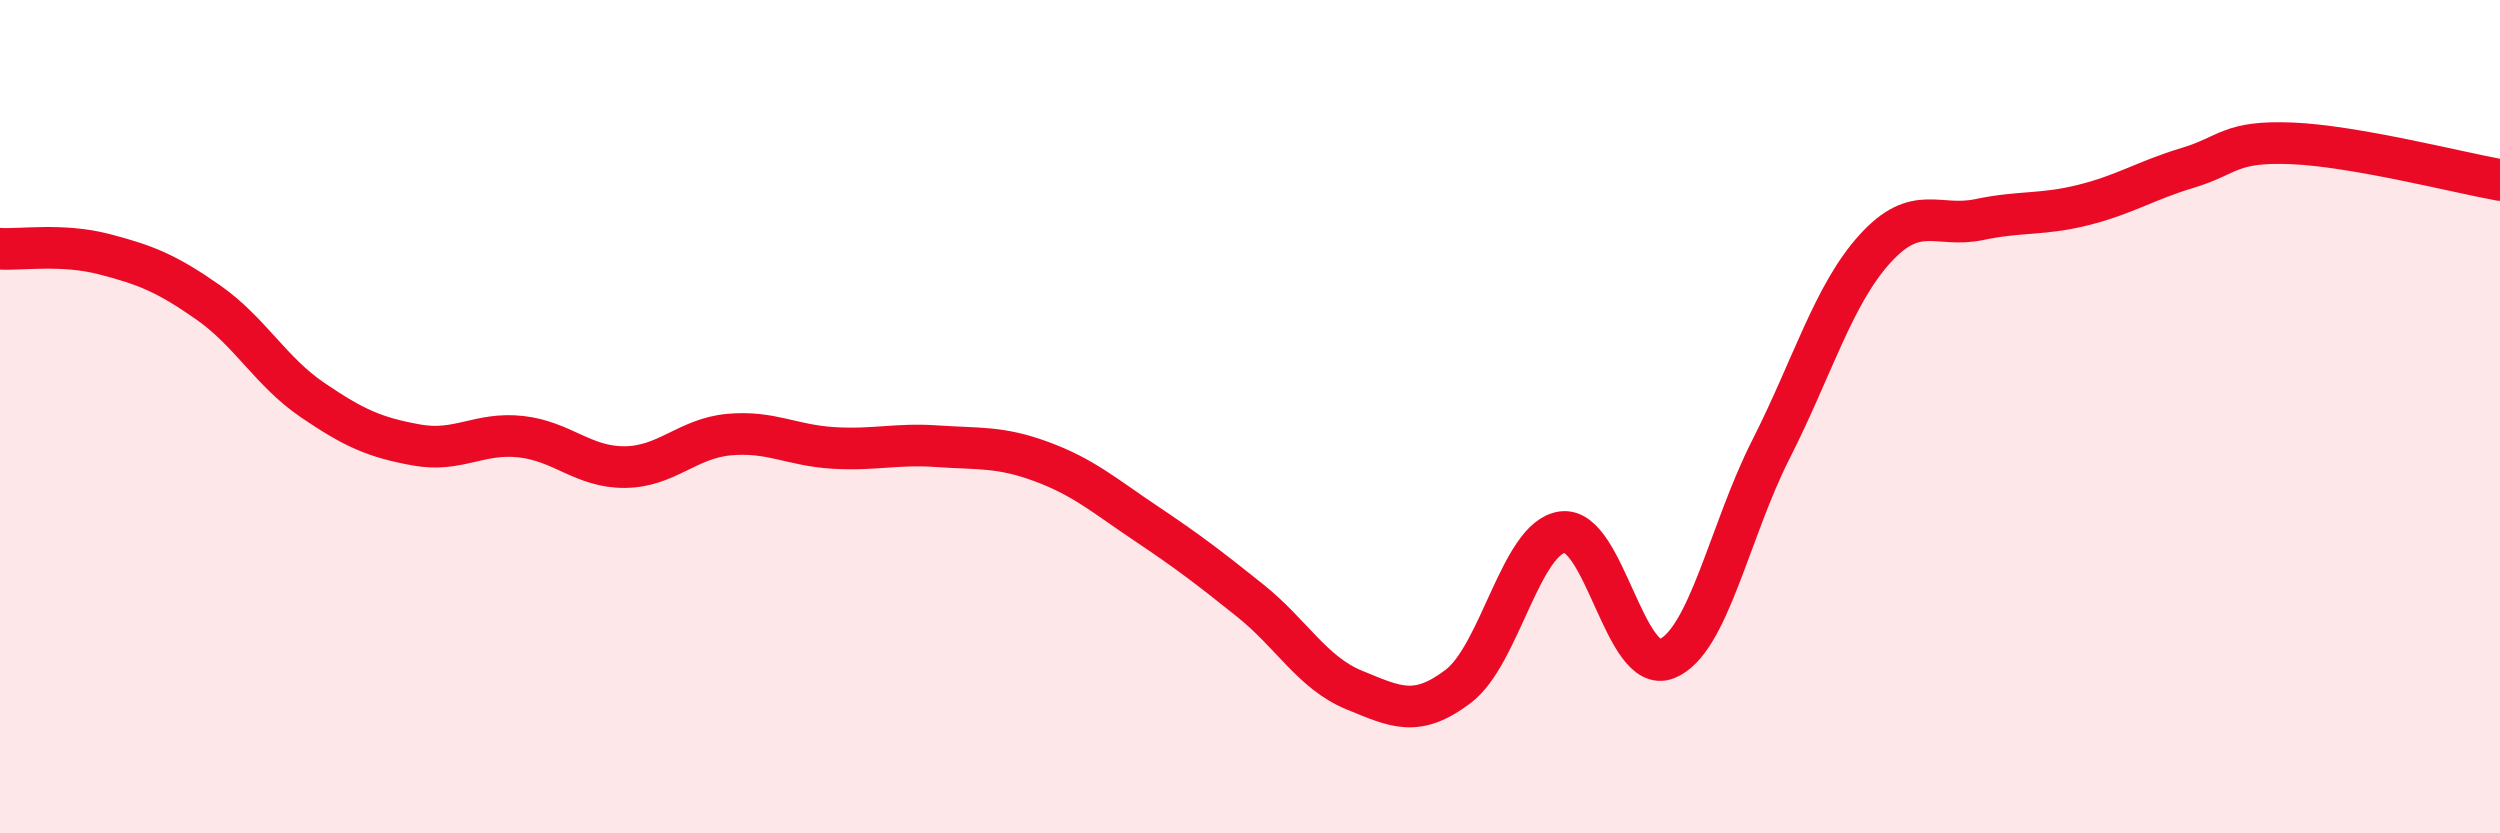
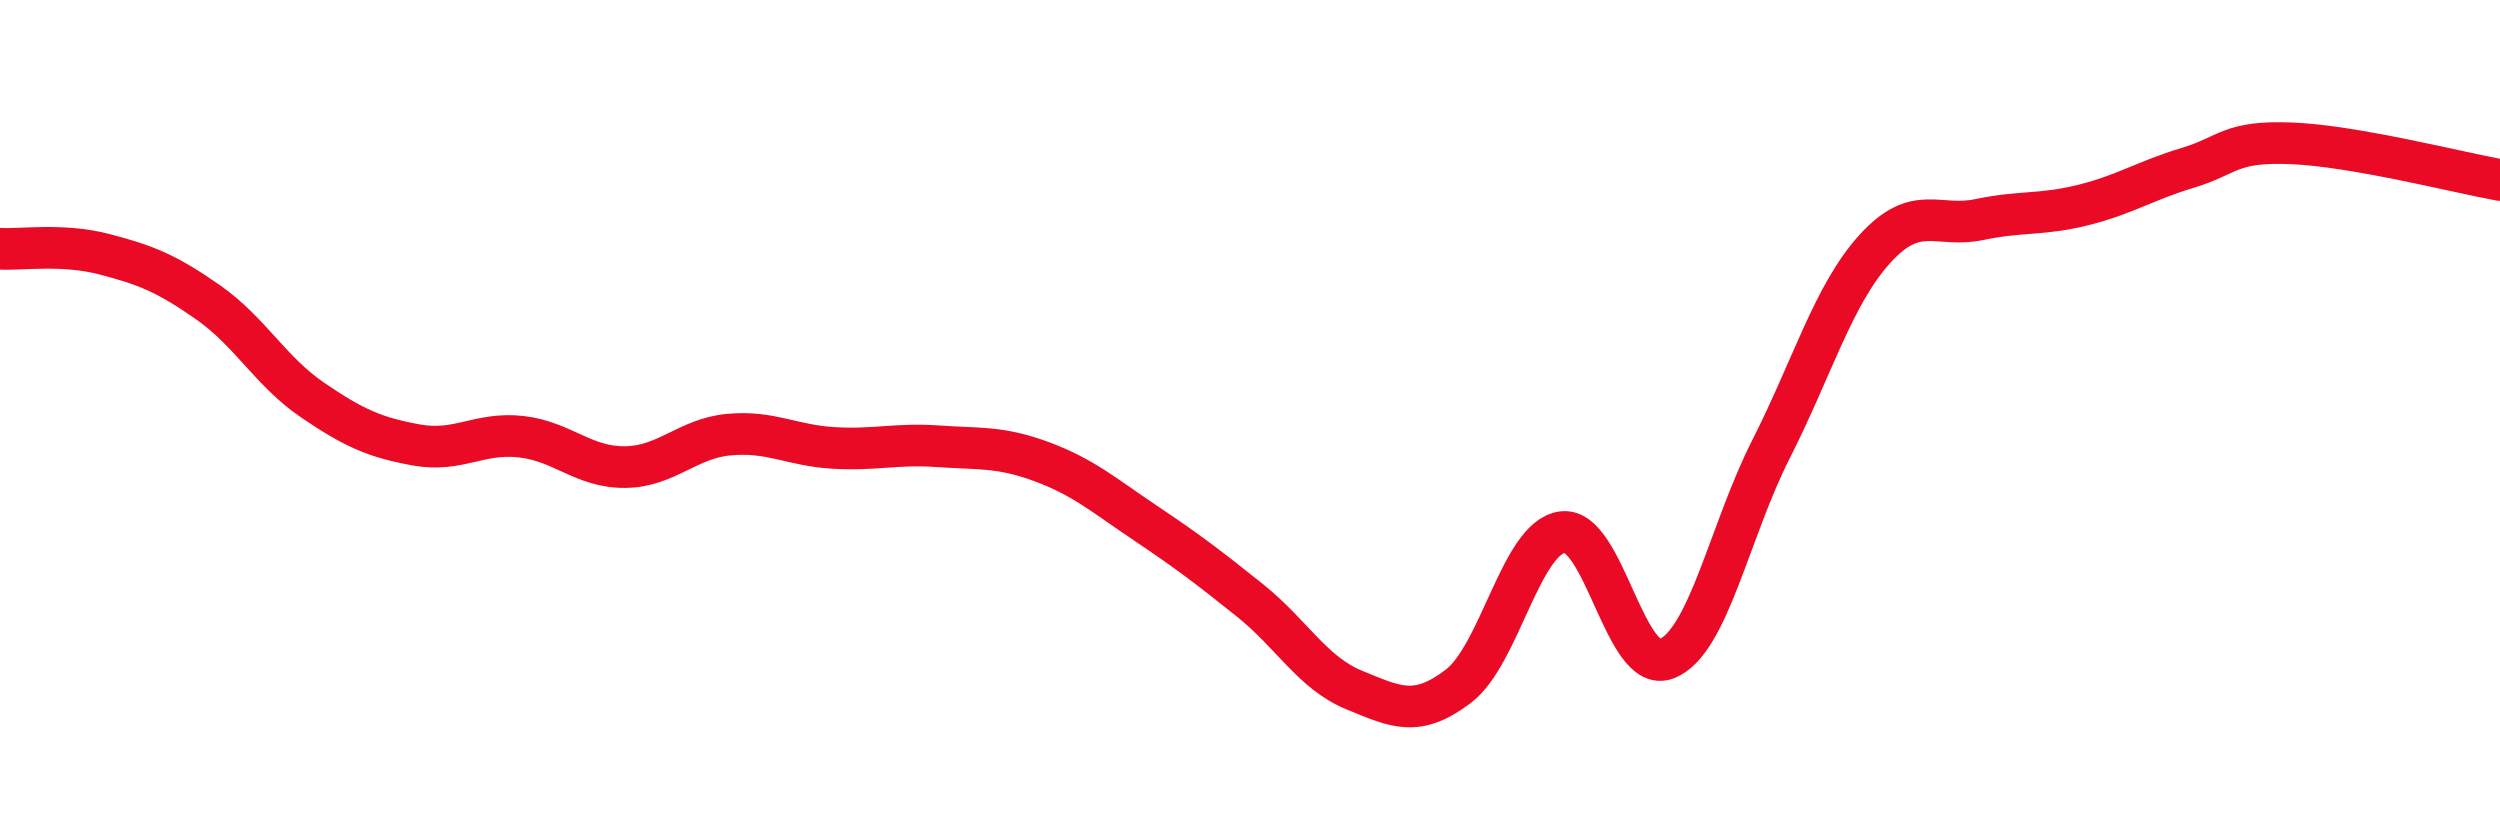
<svg xmlns="http://www.w3.org/2000/svg" width="60" height="20" viewBox="0 0 60 20">
-   <path d="M 0,5.97 C 0.5,6 1.5,5.84 2.5,6.1 C 3.5,6.36 4,6.56 5,7.26 C 6,7.96 6.5,8.92 7.5,9.6 C 8.5,10.28 9,10.5 10,10.68 C 11,10.86 11.5,10.37 12.5,10.48 C 13.5,10.59 14,11.22 15,11.21 C 16,11.2 16.5,10.52 17.5,10.43 C 18.5,10.34 19,10.69 20,10.75 C 21,10.81 21.5,10.64 22.5,10.71 C 23.5,10.78 24,10.71 25,11.08 C 26,11.45 26.5,11.89 27.5,12.56 C 28.5,13.23 29,13.61 30,14.41 C 31,15.21 31.5,16.15 32.5,16.56 C 33.5,16.97 34,17.23 35,16.47 C 36,15.71 36.5,12.9 37.5,12.77 C 38.5,12.64 39,16.21 40,15.81 C 41,15.41 41.5,12.76 42.5,10.79 C 43.5,8.82 44,7.07 45,5.97 C 46,4.87 46.5,5.48 47.5,5.27 C 48.5,5.06 49,5.17 50,4.92 C 51,4.67 51.5,4.33 52.5,4.03 C 53.5,3.73 53.5,3.38 55,3.44 C 56.5,3.5 59,4.14 60,4.32L60 20L0 20Z" fill="#EB0A25" opacity="0.1" stroke-linecap="round" stroke-linejoin="round" />
  <path d="M 0,5.97 C 0.5,6 1.5,5.84 2.5,6.1 C 3.5,6.36 4,6.56 5,7.26 C 6,7.96 6.5,8.92 7.5,9.6 C 8.5,10.28 9,10.5 10,10.68 C 11,10.86 11.5,10.37 12.5,10.48 C 13.5,10.59 14,11.22 15,11.21 C 16,11.2 16.5,10.52 17.5,10.43 C 18.5,10.34 19,10.69 20,10.75 C 21,10.81 21.5,10.64 22.5,10.71 C 23.5,10.78 24,10.71 25,11.08 C 26,11.45 26.5,11.89 27.5,12.56 C 28.5,13.23 29,13.61 30,14.41 C 31,15.21 31.5,16.15 32.5,16.56 C 33.5,16.97 34,17.23 35,16.47 C 36,15.71 36.5,12.9 37.5,12.77 C 38.5,12.64 39,16.21 40,15.81 C 41,15.41 41.5,12.76 42.5,10.79 C 43.5,8.82 44,7.07 45,5.97 C 46,4.87 46.5,5.48 47.5,5.27 C 48.5,5.06 49,5.17 50,4.92 C 51,4.67 51.5,4.33 52.5,4.03 C 53.5,3.73 53.5,3.38 55,3.44 C 56.5,3.5 59,4.14 60,4.32" stroke="#EB0A25" stroke-width="1" fill="none" stroke-linecap="round" stroke-linejoin="round" />
</svg>